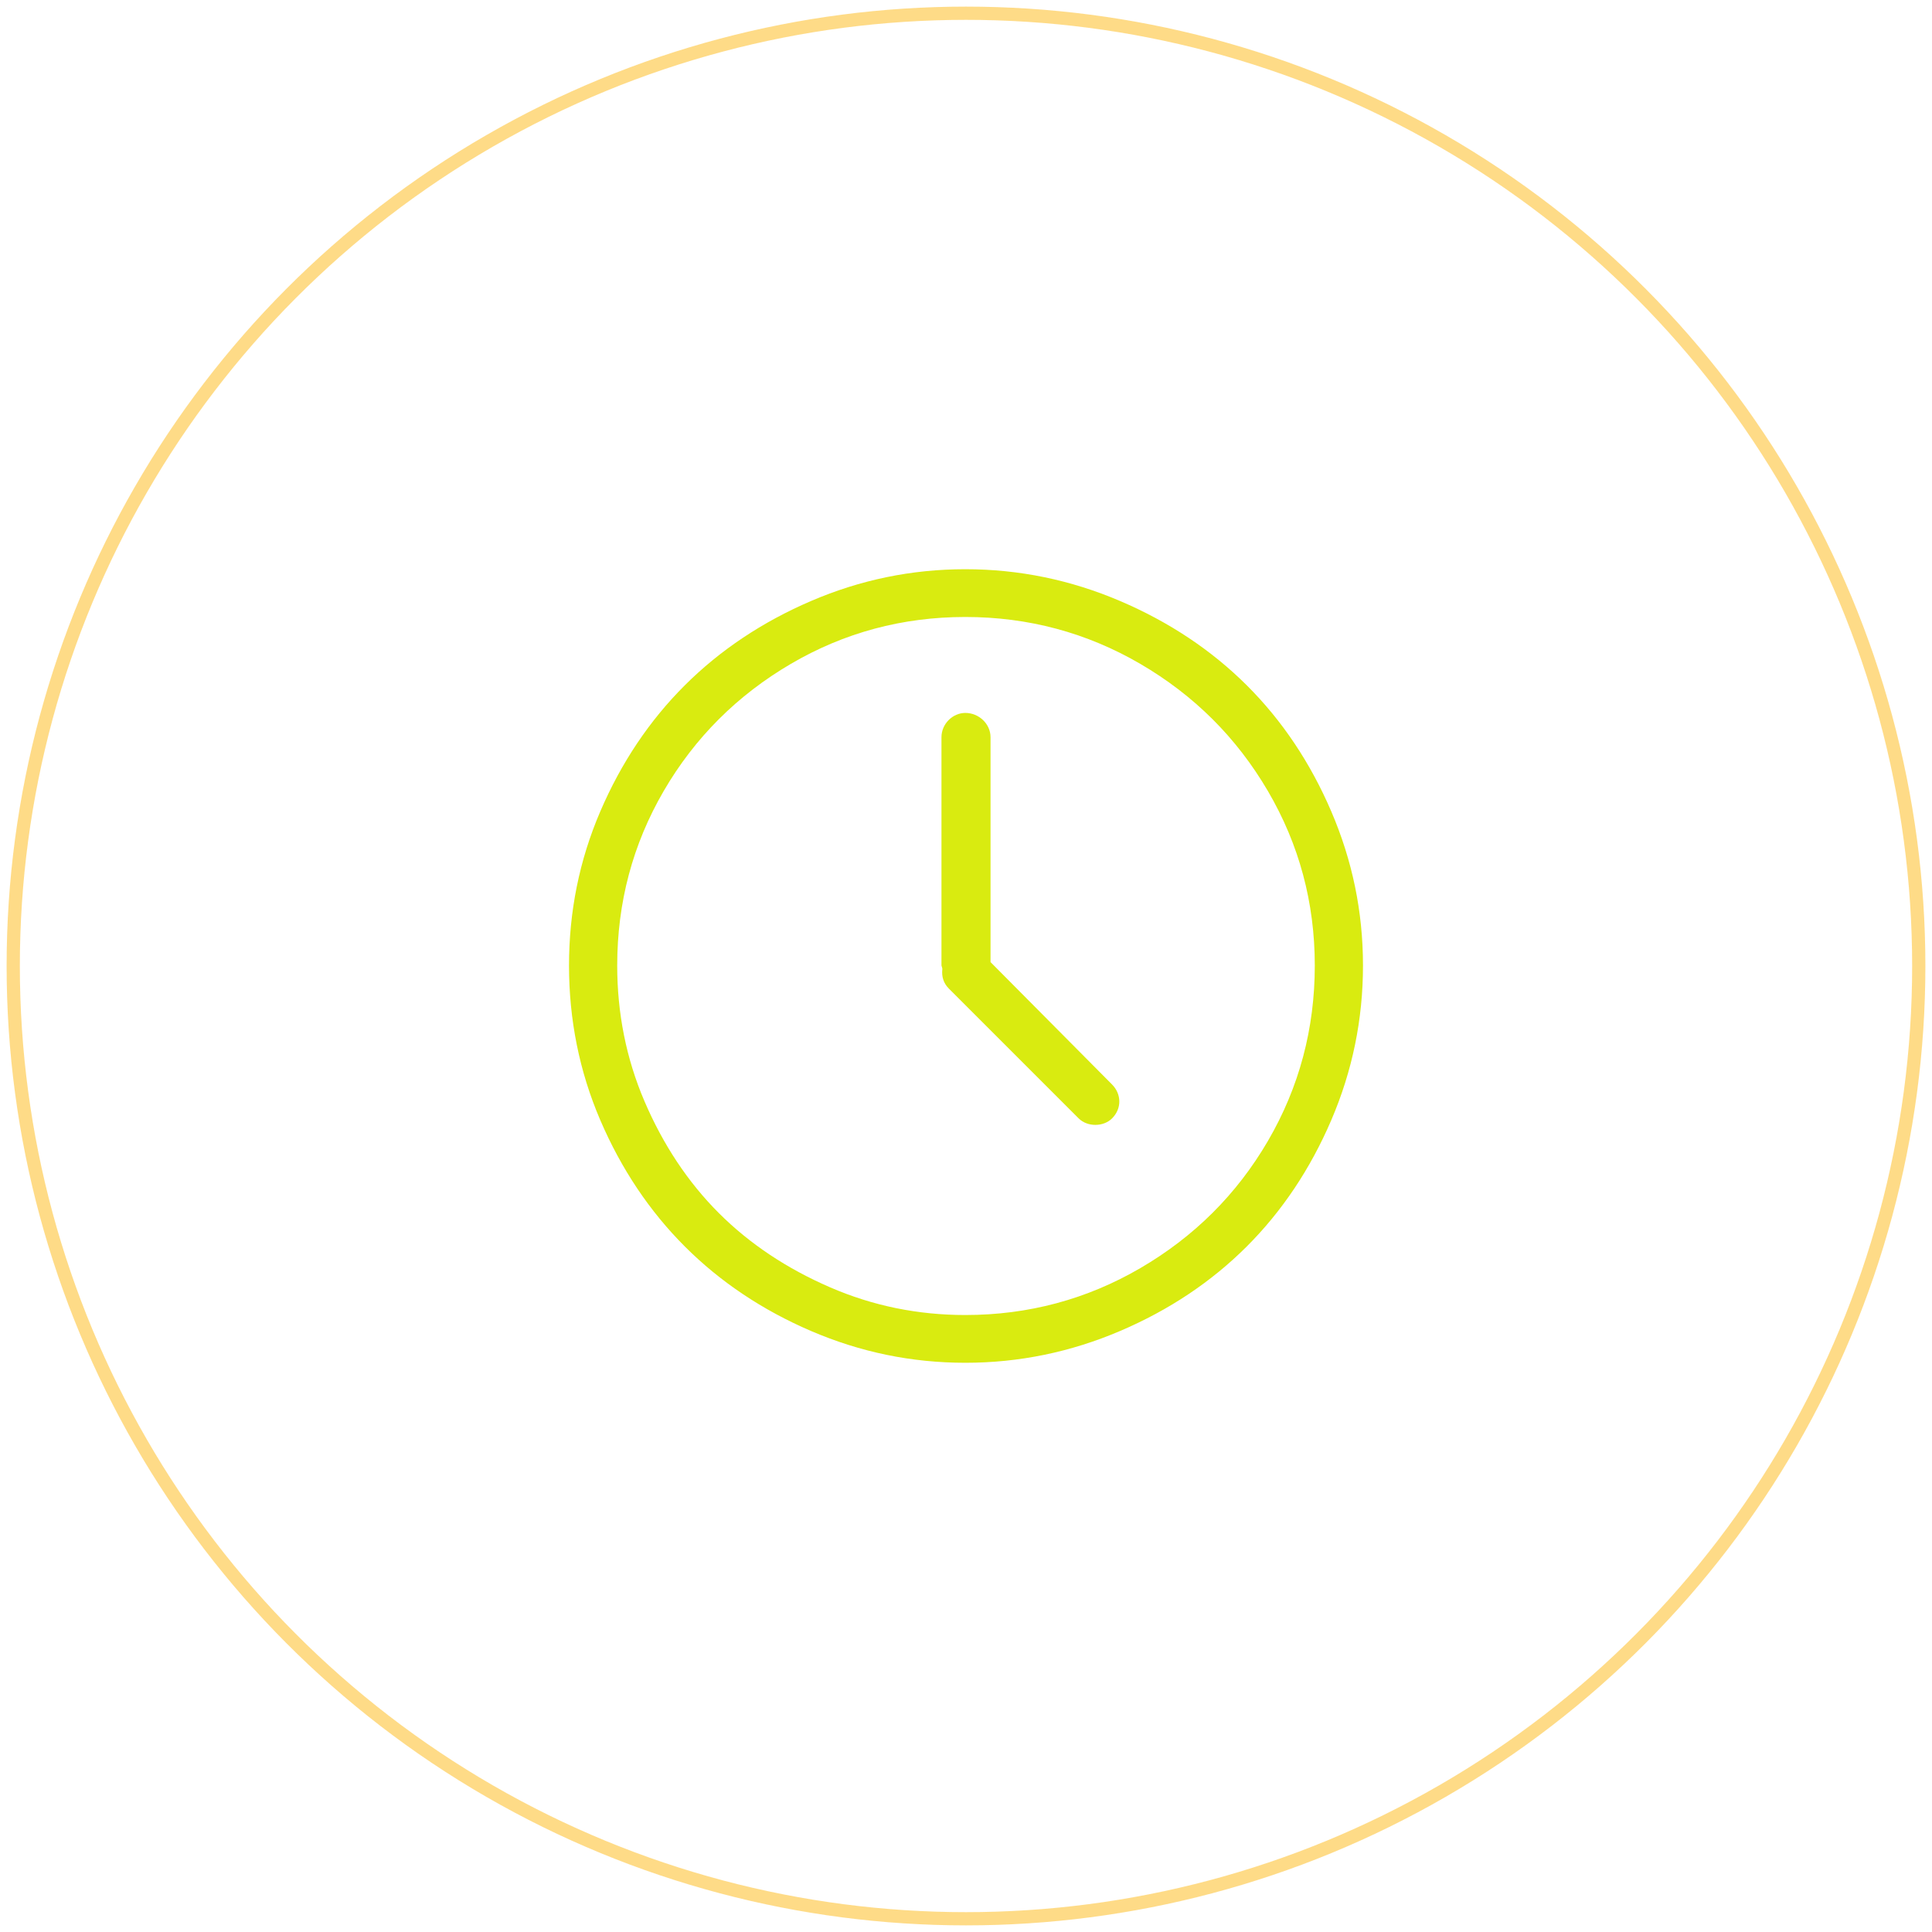
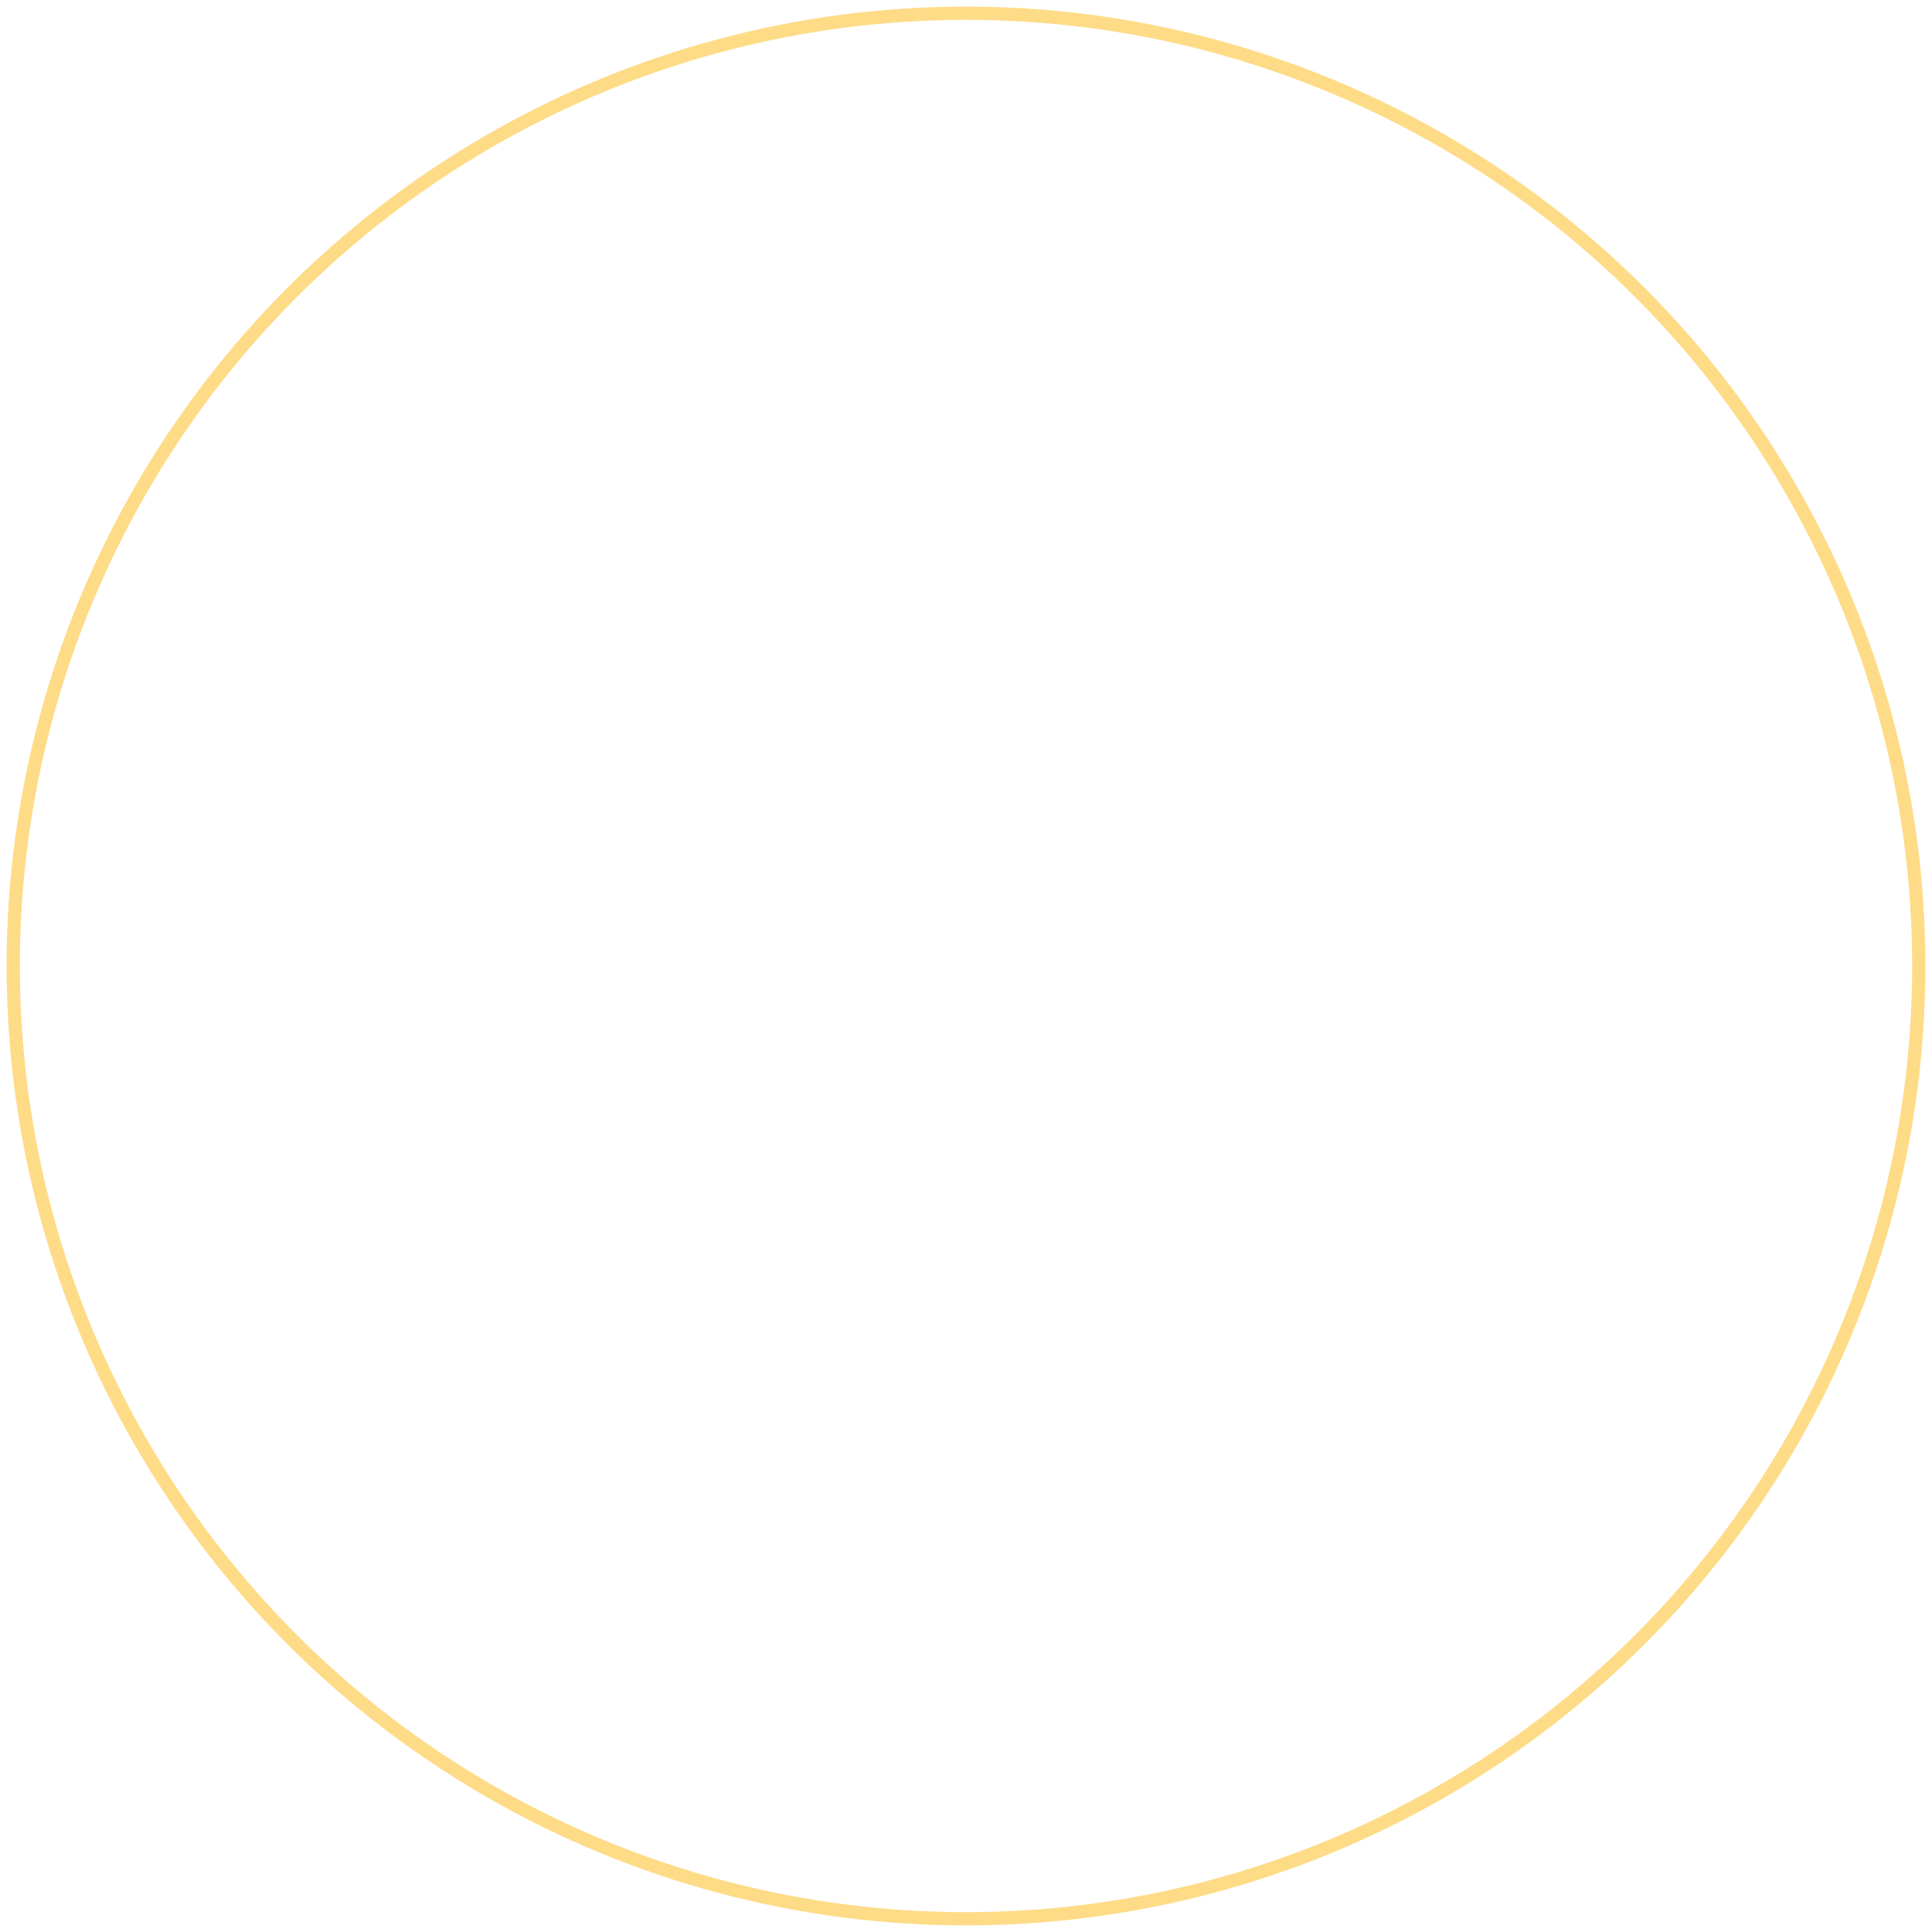
<svg xmlns="http://www.w3.org/2000/svg" width="146px" height="146px" viewBox="0 0 146 146" version="1.1">
  <title>Group 21</title>
  <desc>Created with Sketch.</desc>
  <g id="Page-1" stroke="none" stroke-width="1" fill="none" fill-rule="evenodd">
    <g id="Home_2" transform="translate(-673, -5261)">
      <g id="Group-21" transform="translate(674, 5262)">
        <circle id="Oval-Copy-10" stroke="#FDB811" opacity="0.502" cx="72" cy="72" r="72" />
        <g id="clock(1)" transform="translate(42, 42)" fill="#D9EB10" fill-rule="nonzero">
-           <path d="M57.605,18.322 C54.442,10.947 49.066,5.583 41.63,2.411 C37.913,0.826 34.019,0.016 29.951,0.016 C25.883,0.016 22.018,0.819 18.305,2.411 C10.93,5.575 5.531,10.935 2.362,18.322 C0.774,22.022 0,25.9 0,29.967 C0,34.035 0.774,37.945 2.362,41.646 C5.531,49.033 10.931,54.425 18.305,57.589 C22.019,59.182 25.883,59.984 29.951,59.984 C34.018,59.984 37.913,59.174 41.629,57.589 C49.066,54.418 54.441,49.02 57.605,41.646 C59.198,37.933 60,34.035 60,29.967 C60,25.9 59.199,22.035 57.605,18.322 Z M52.816,43.221 C50.461,47.26 47.235,50.464 43.171,52.833 C39.133,55.188 34.708,56.375 29.951,56.375 C26.376,56.375 22.964,55.687 19.716,54.276 C16.468,52.865 13.664,51.012 11.318,48.666 C8.972,46.32 7.105,43.489 5.709,40.235 C4.317,36.994 3.642,33.543 3.642,29.967 C3.642,25.21 4.811,20.808 7.153,16.78 C9.503,12.738 12.73,9.53 16.764,7.168 C20.798,4.806 25.195,3.625 29.951,3.625 C34.708,3.625 39.132,4.813 43.171,7.168 C47.234,9.537 50.453,12.745 52.815,16.78 C55.177,20.815 56.358,25.21 56.358,29.967 C56.358,34.724 55.185,39.157 52.816,43.221 Z" id="Shape" />
-           <path d="M31.854,29.705 L31.854,12.712 C31.854,11.695 30.968,10.875 29.951,10.875 C29,10.875 28.146,11.695 28.146,12.712 L28.146,29.967 C28.146,30 28.212,30.132 28.212,30.23 C28.146,30.82 28.311,31.312 28.704,31.706 L38.513,41.515 C39.17,42.171 40.383,42.171 41.039,41.515 C41.793,40.76 41.744,39.666 41.039,38.956 L31.854,29.705 Z" id="Path" />
-         </g>
+           </g>
      </g>
    </g>
  </g>
</svg>